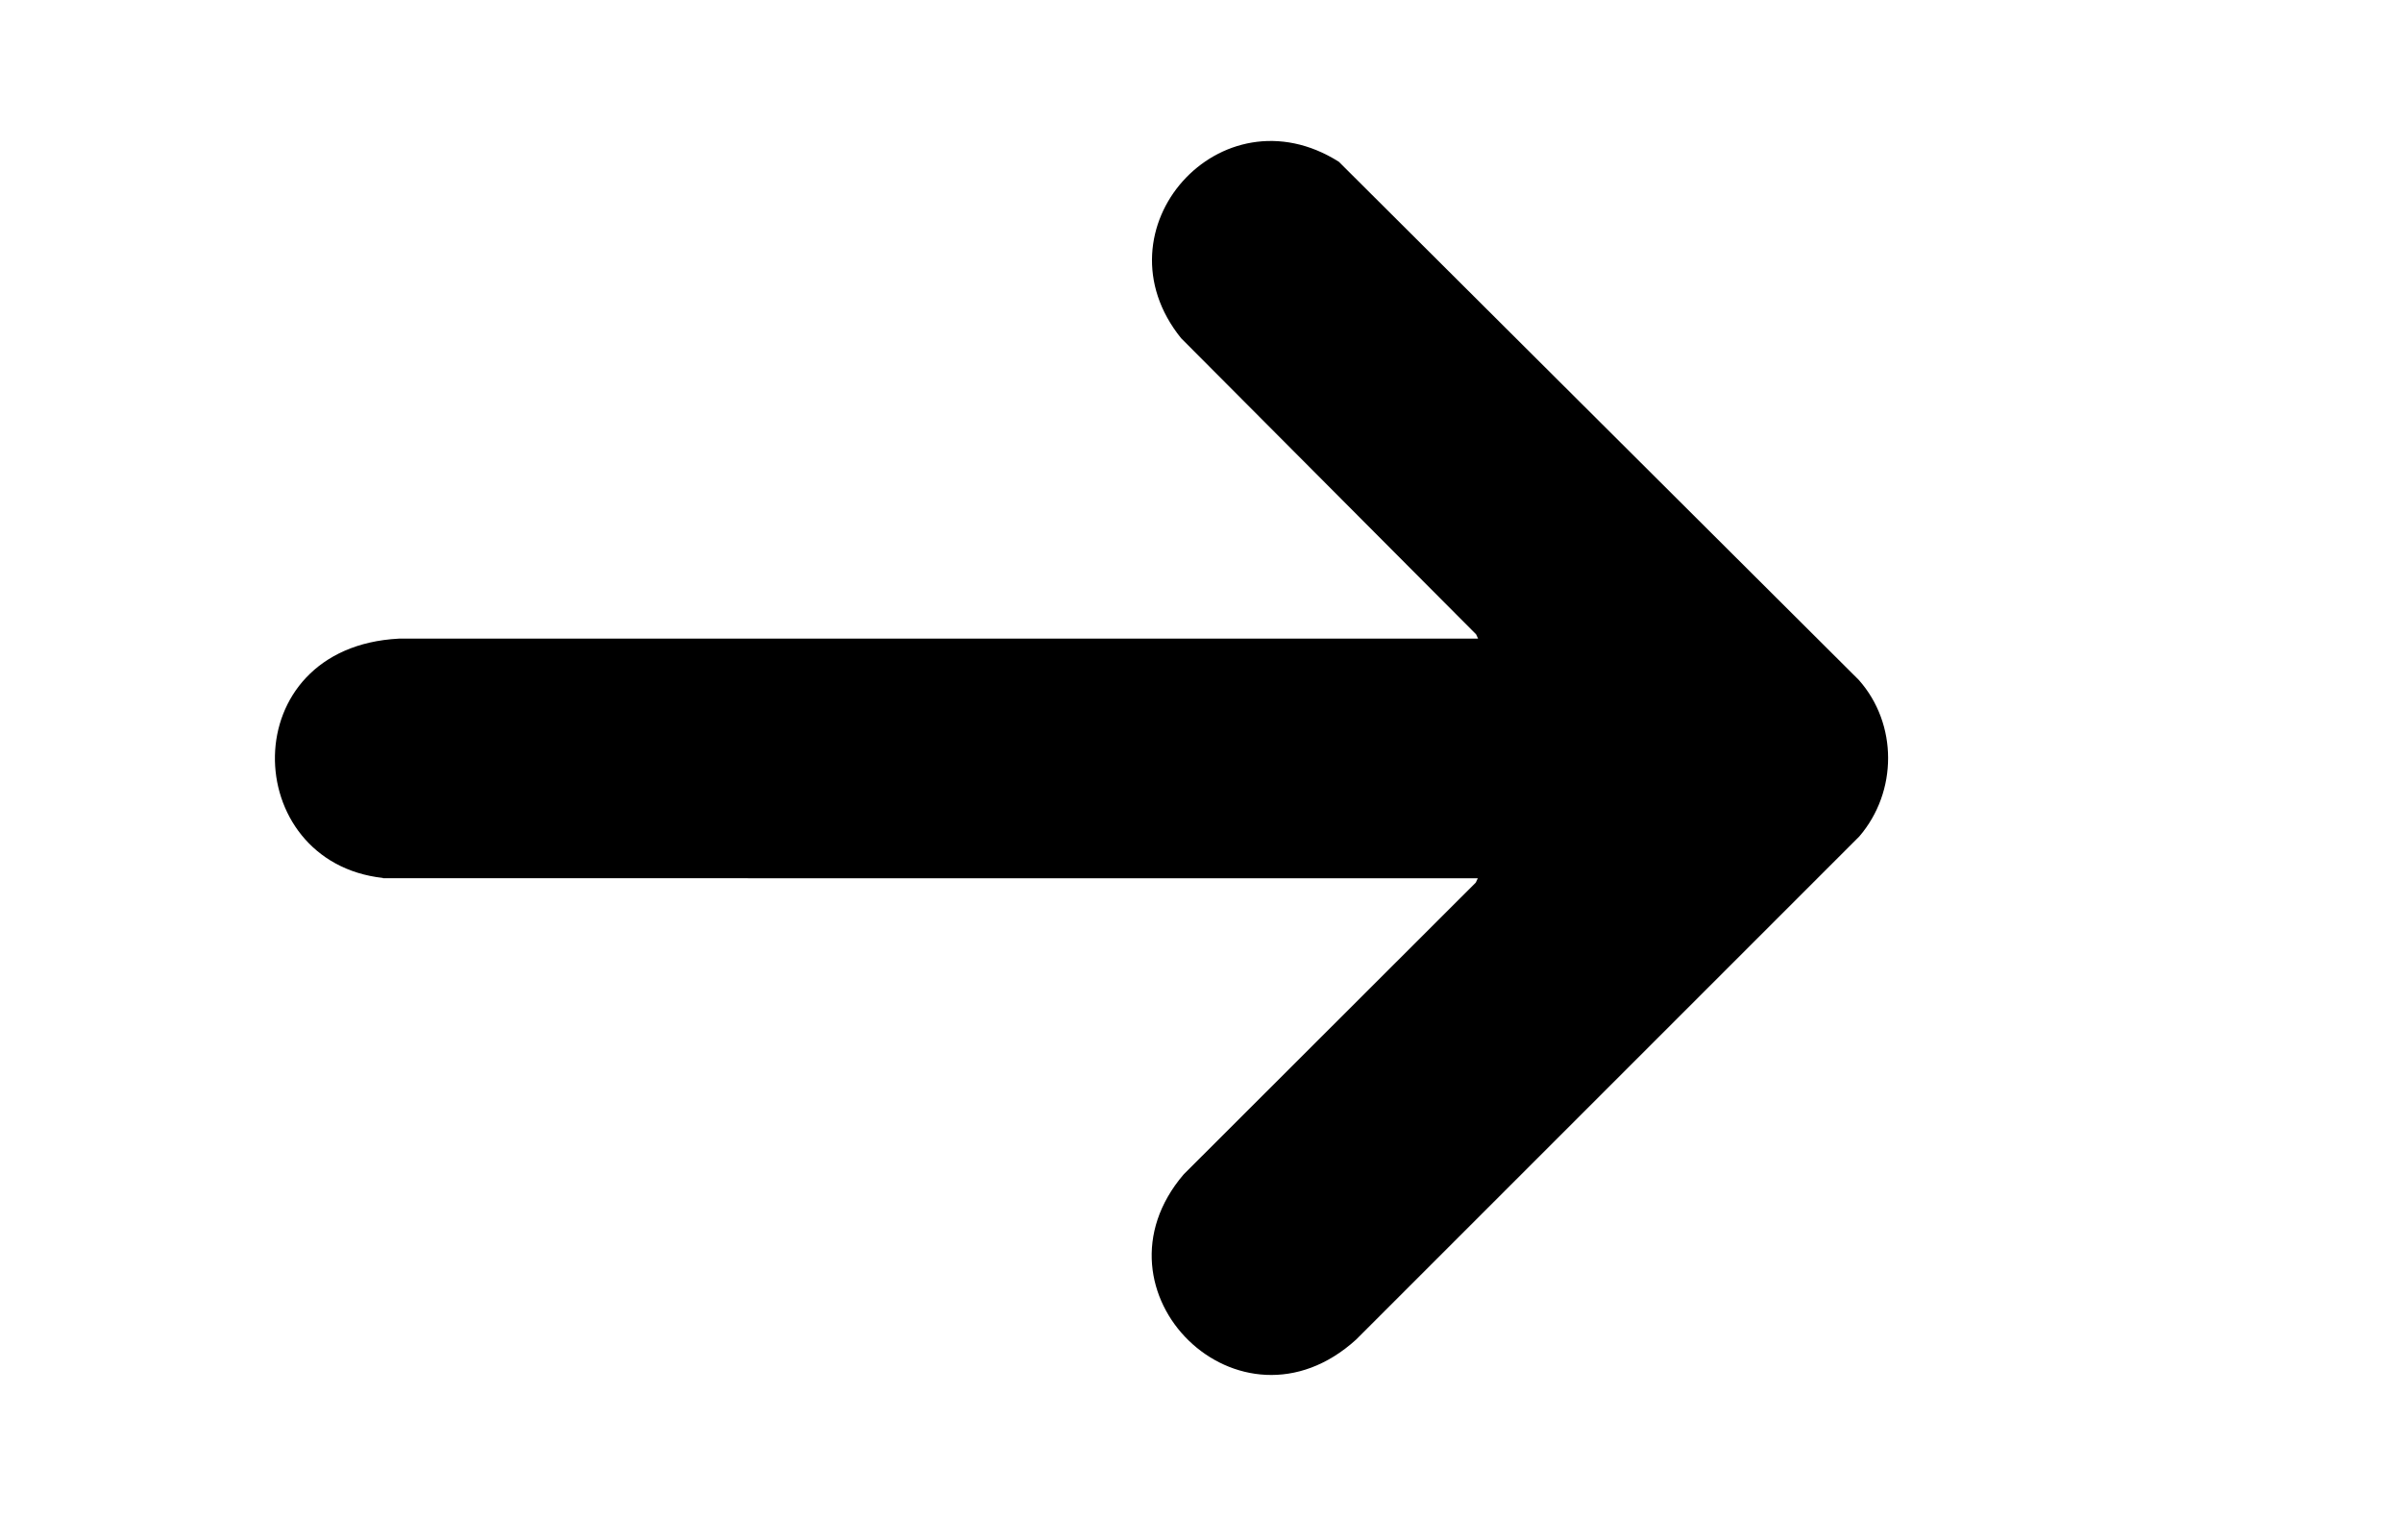
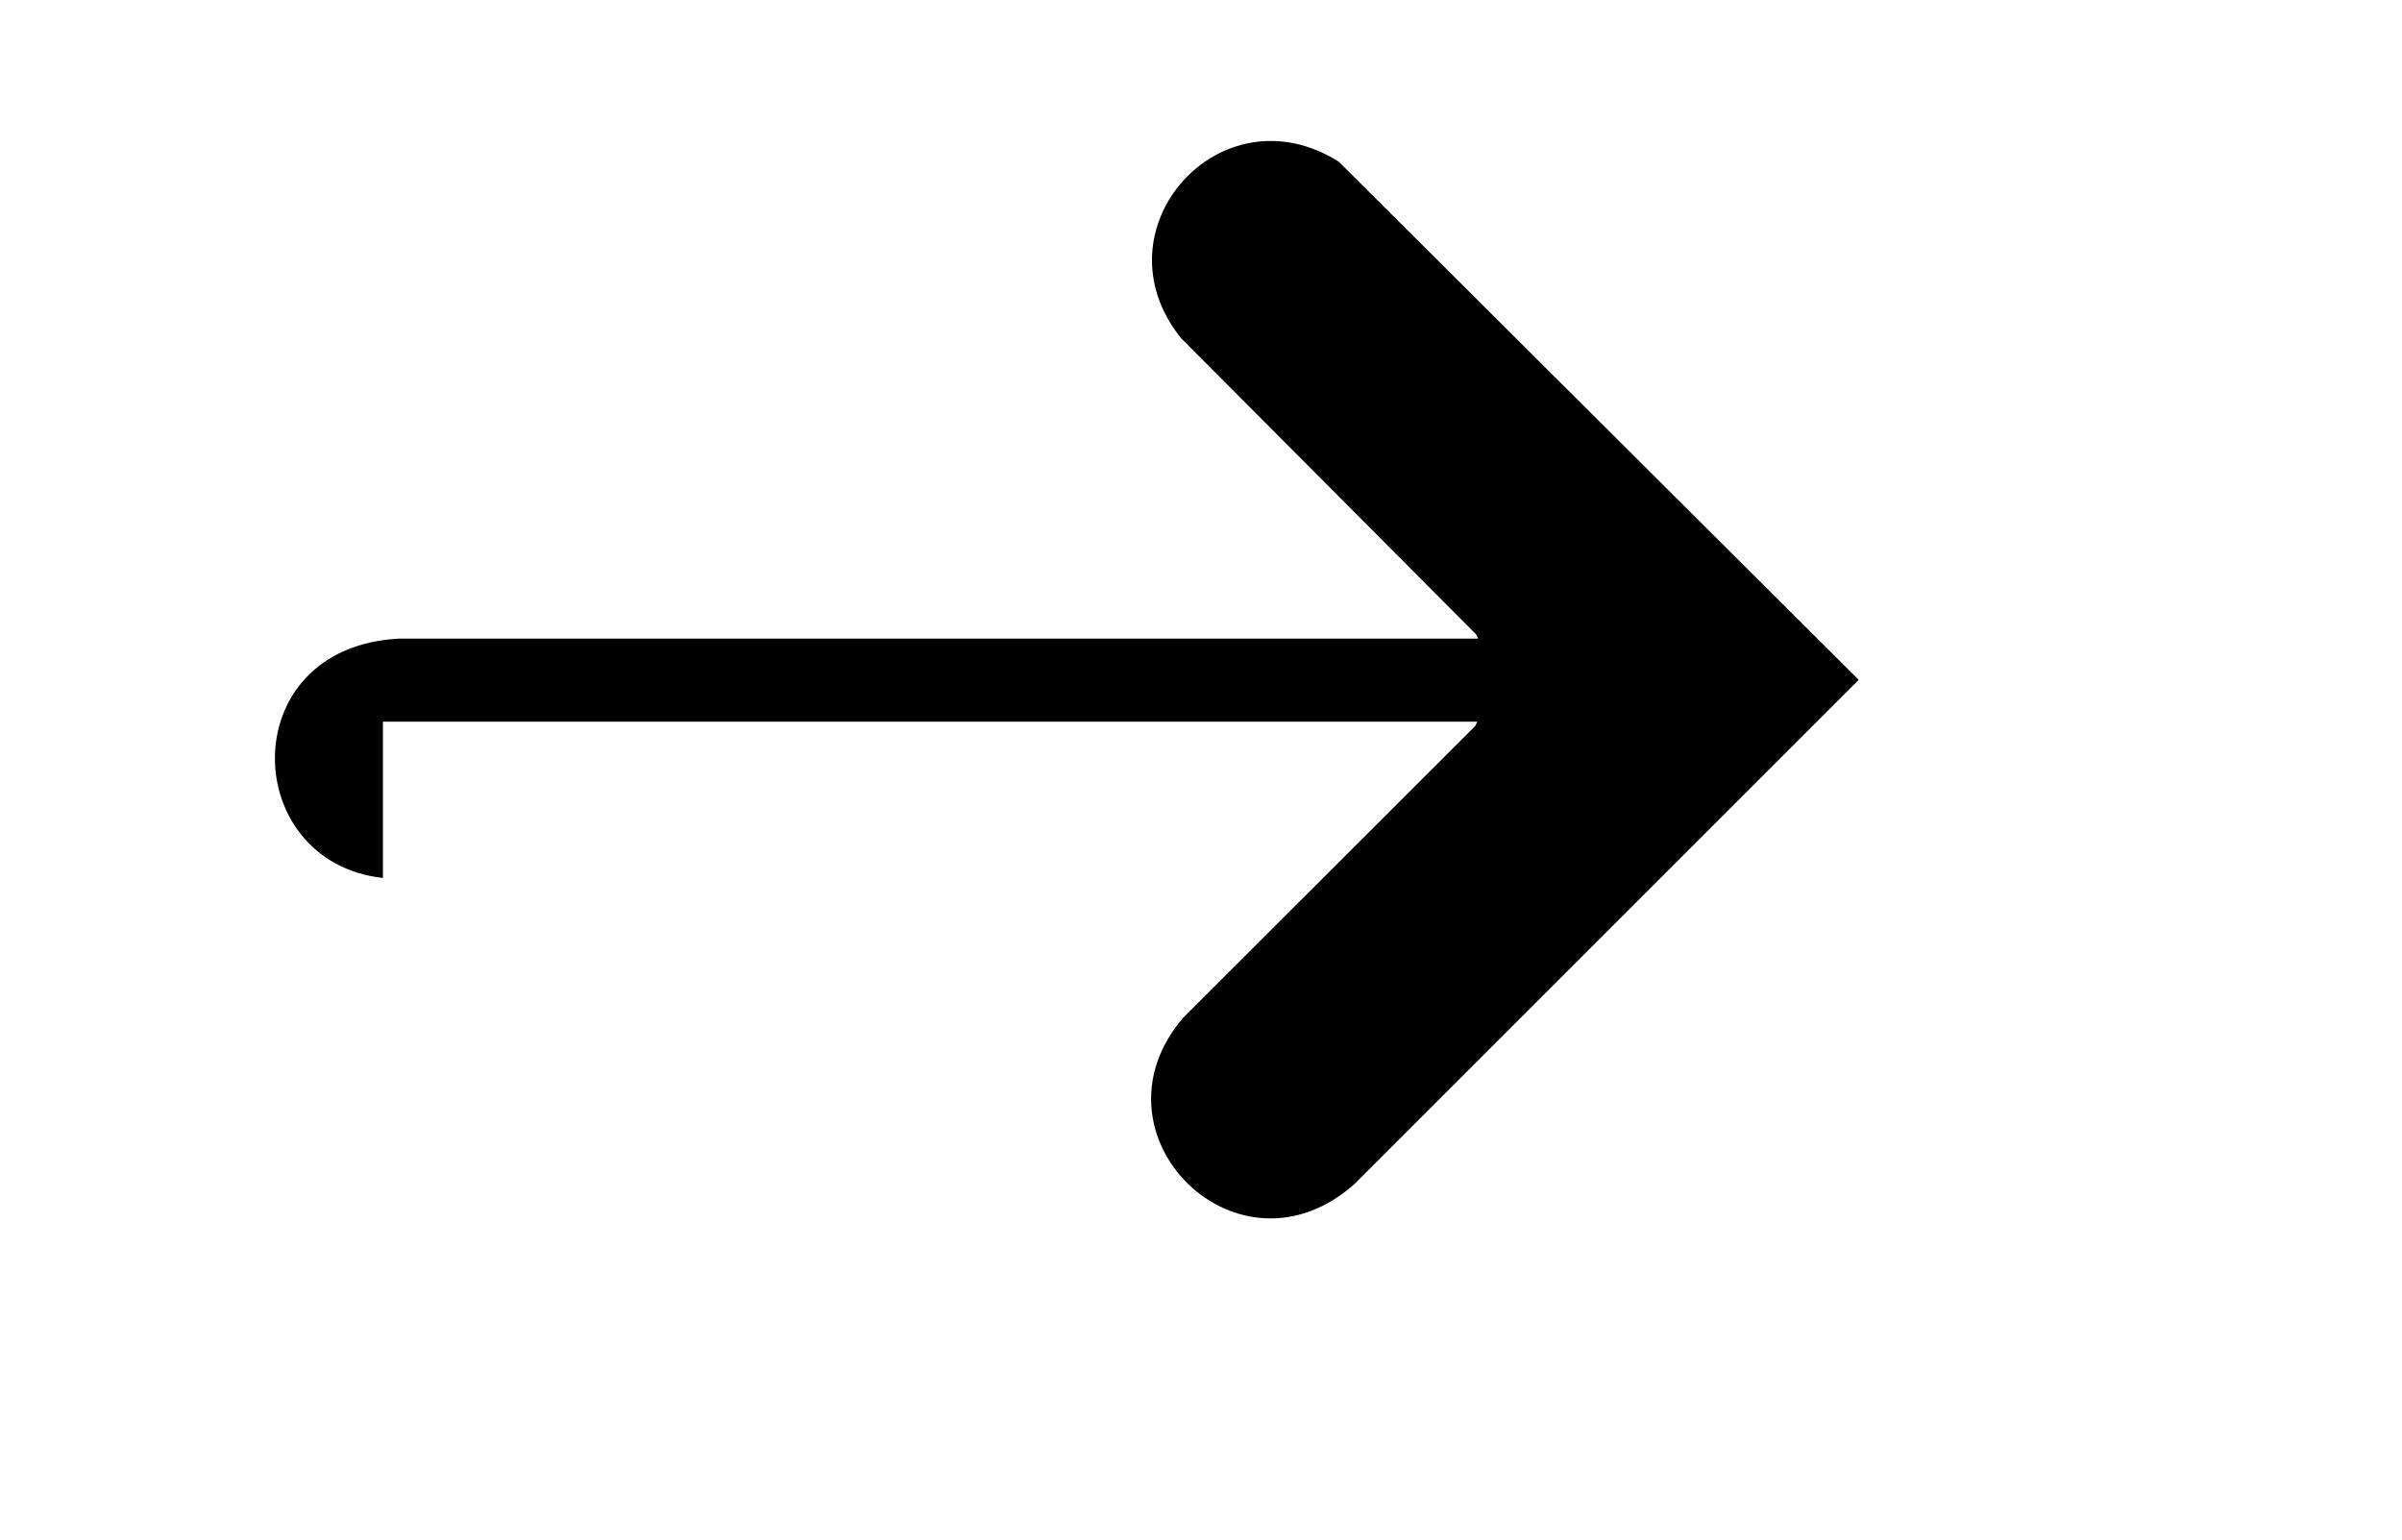
<svg xmlns="http://www.w3.org/2000/svg" id="Layer_1" version="1.1" viewBox="0 0 833 534">
-   <path d="M132.8,304.5c-49.8-5.5-51.9-80,5.5-83h374.3s-.7-1.5-.7-1.5l-102.3-102.7c-30.4-37.7,13.7-87.1,54.7-61.2l180.3,179.7c13.6,15.3,13.5,38.8.2,54.3l-174.5,174.5c-40.4,36.7-94.5-16.7-59.8-57.3l101.3-101.2.7-1.5H132.8Z" />
+   <path d="M132.8,304.5c-49.8-5.5-51.9-80,5.5-83h374.3s-.7-1.5-.7-1.5l-102.3-102.7c-30.4-37.7,13.7-87.1,54.7-61.2l180.3,179.7l-174.5,174.5c-40.4,36.7-94.5-16.7-59.8-57.3l101.3-101.2.7-1.5H132.8Z" />
</svg>